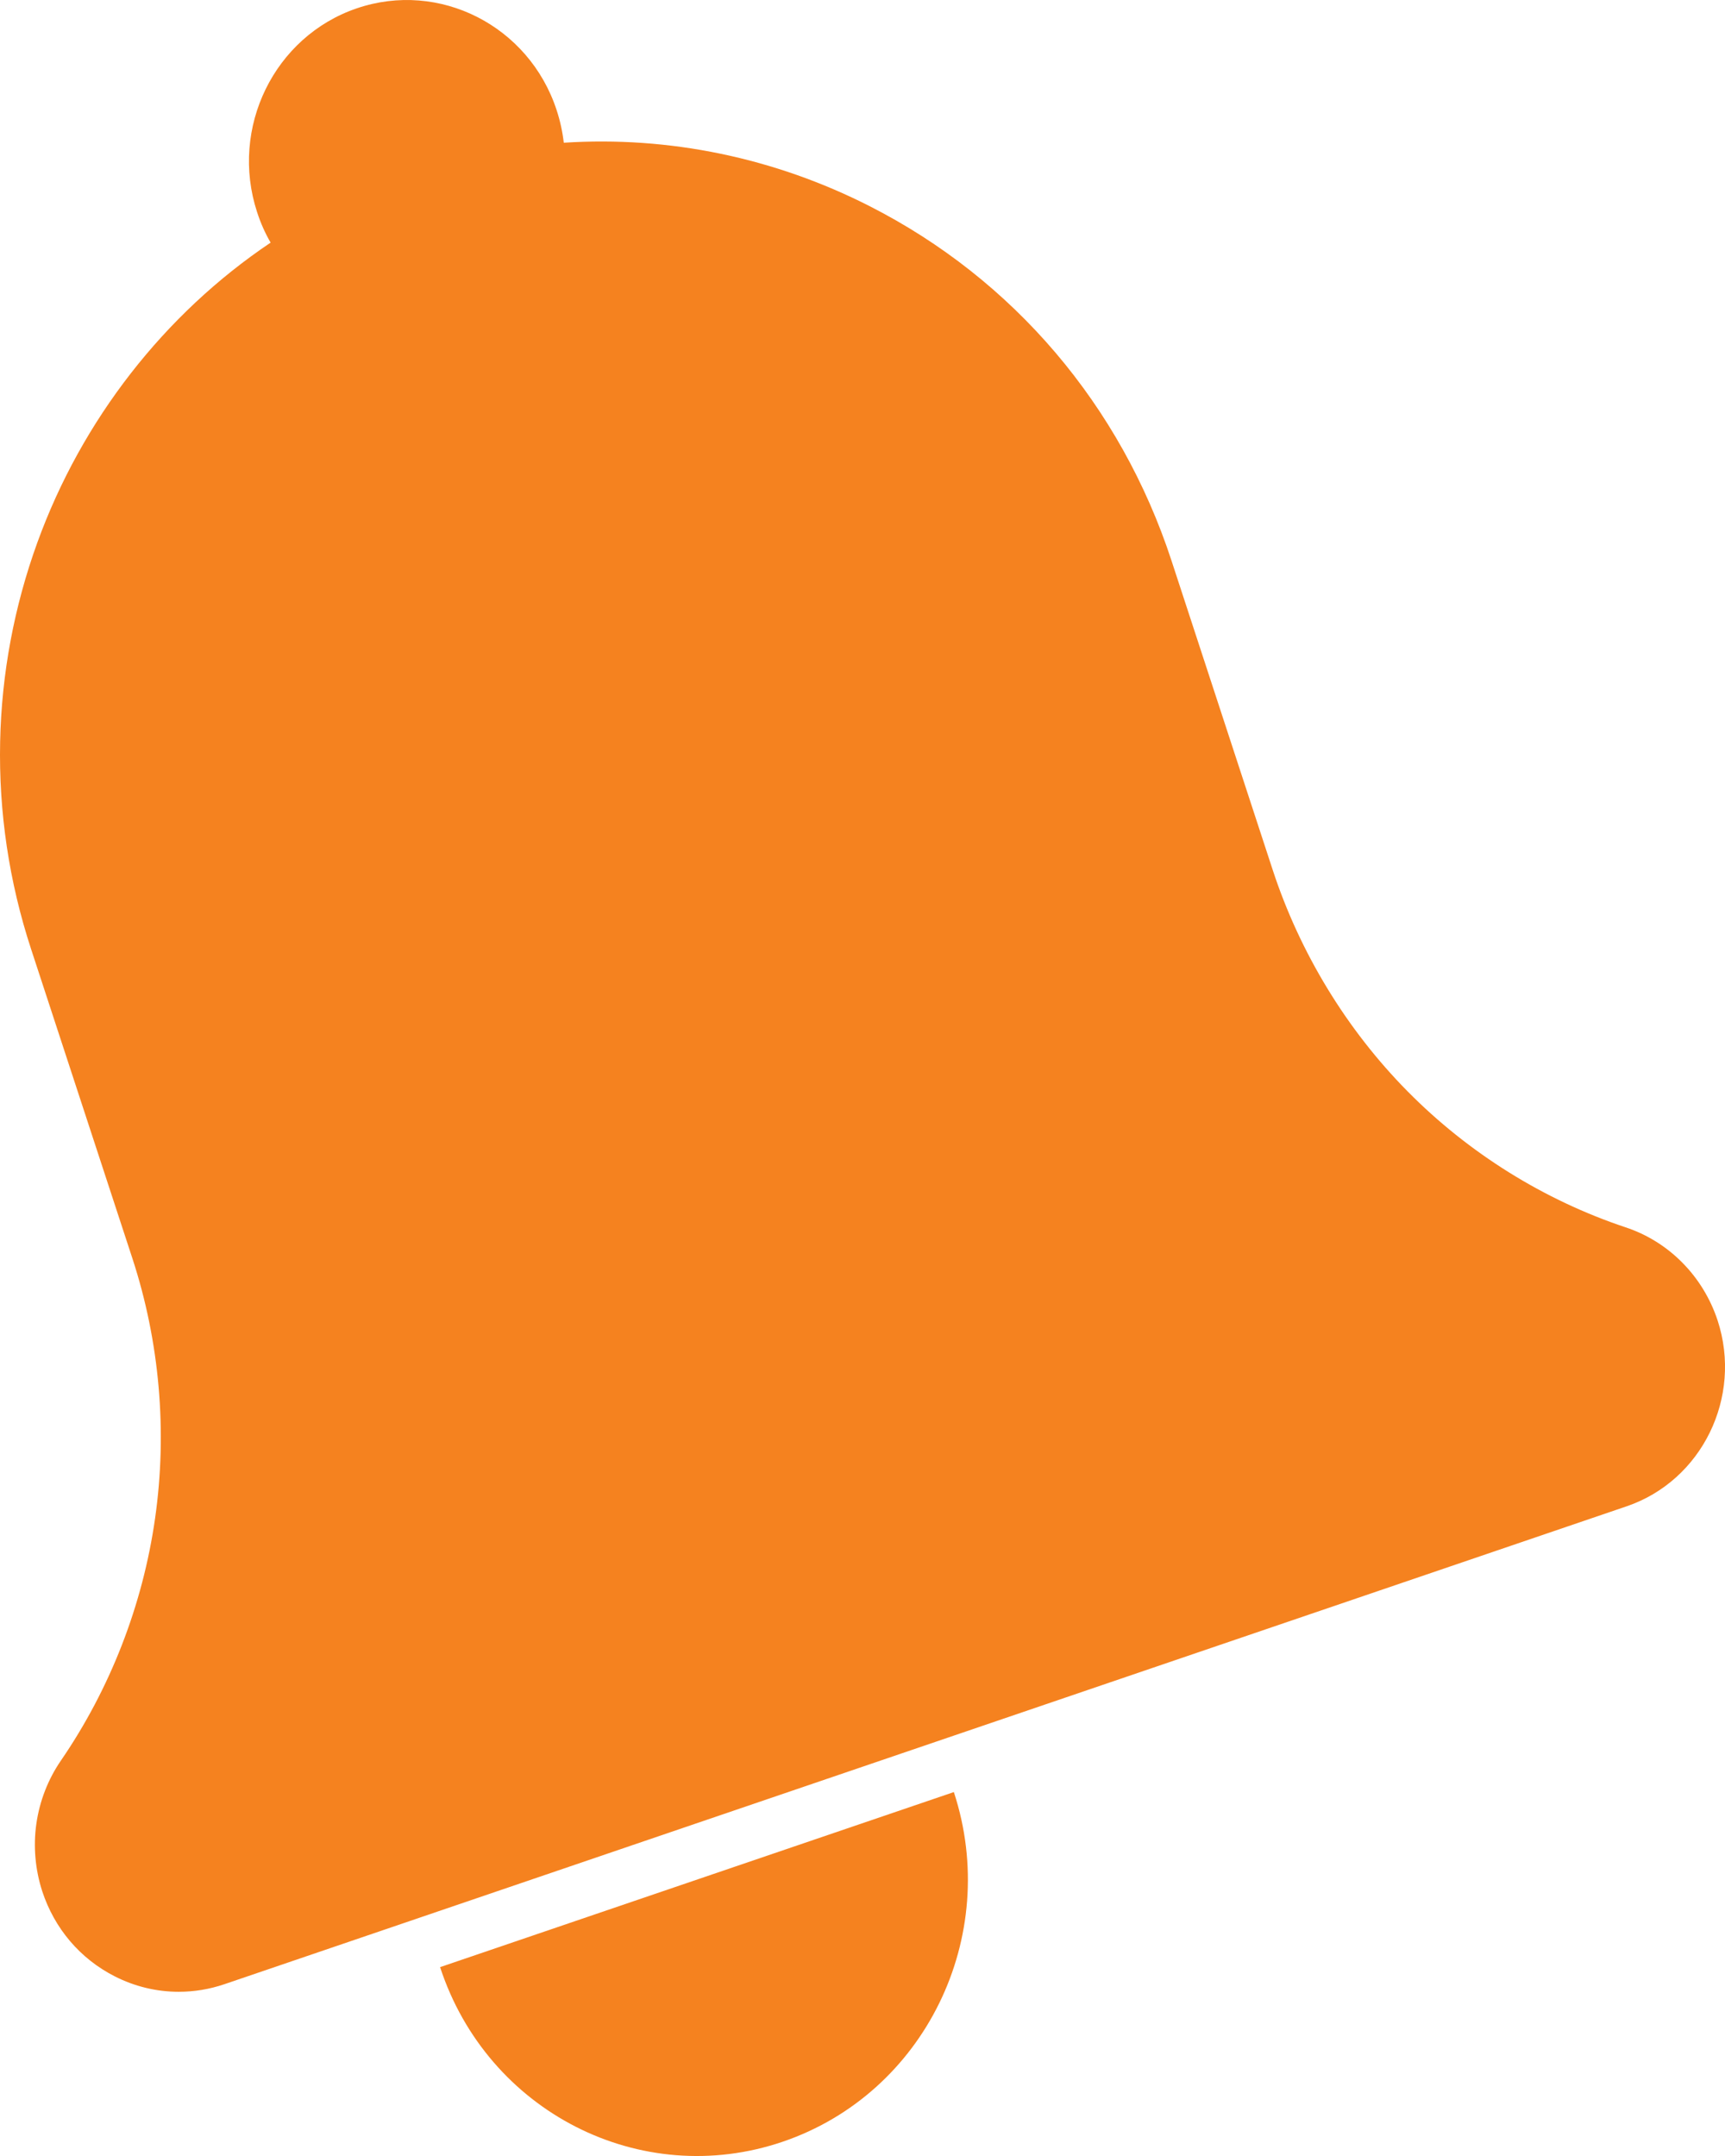
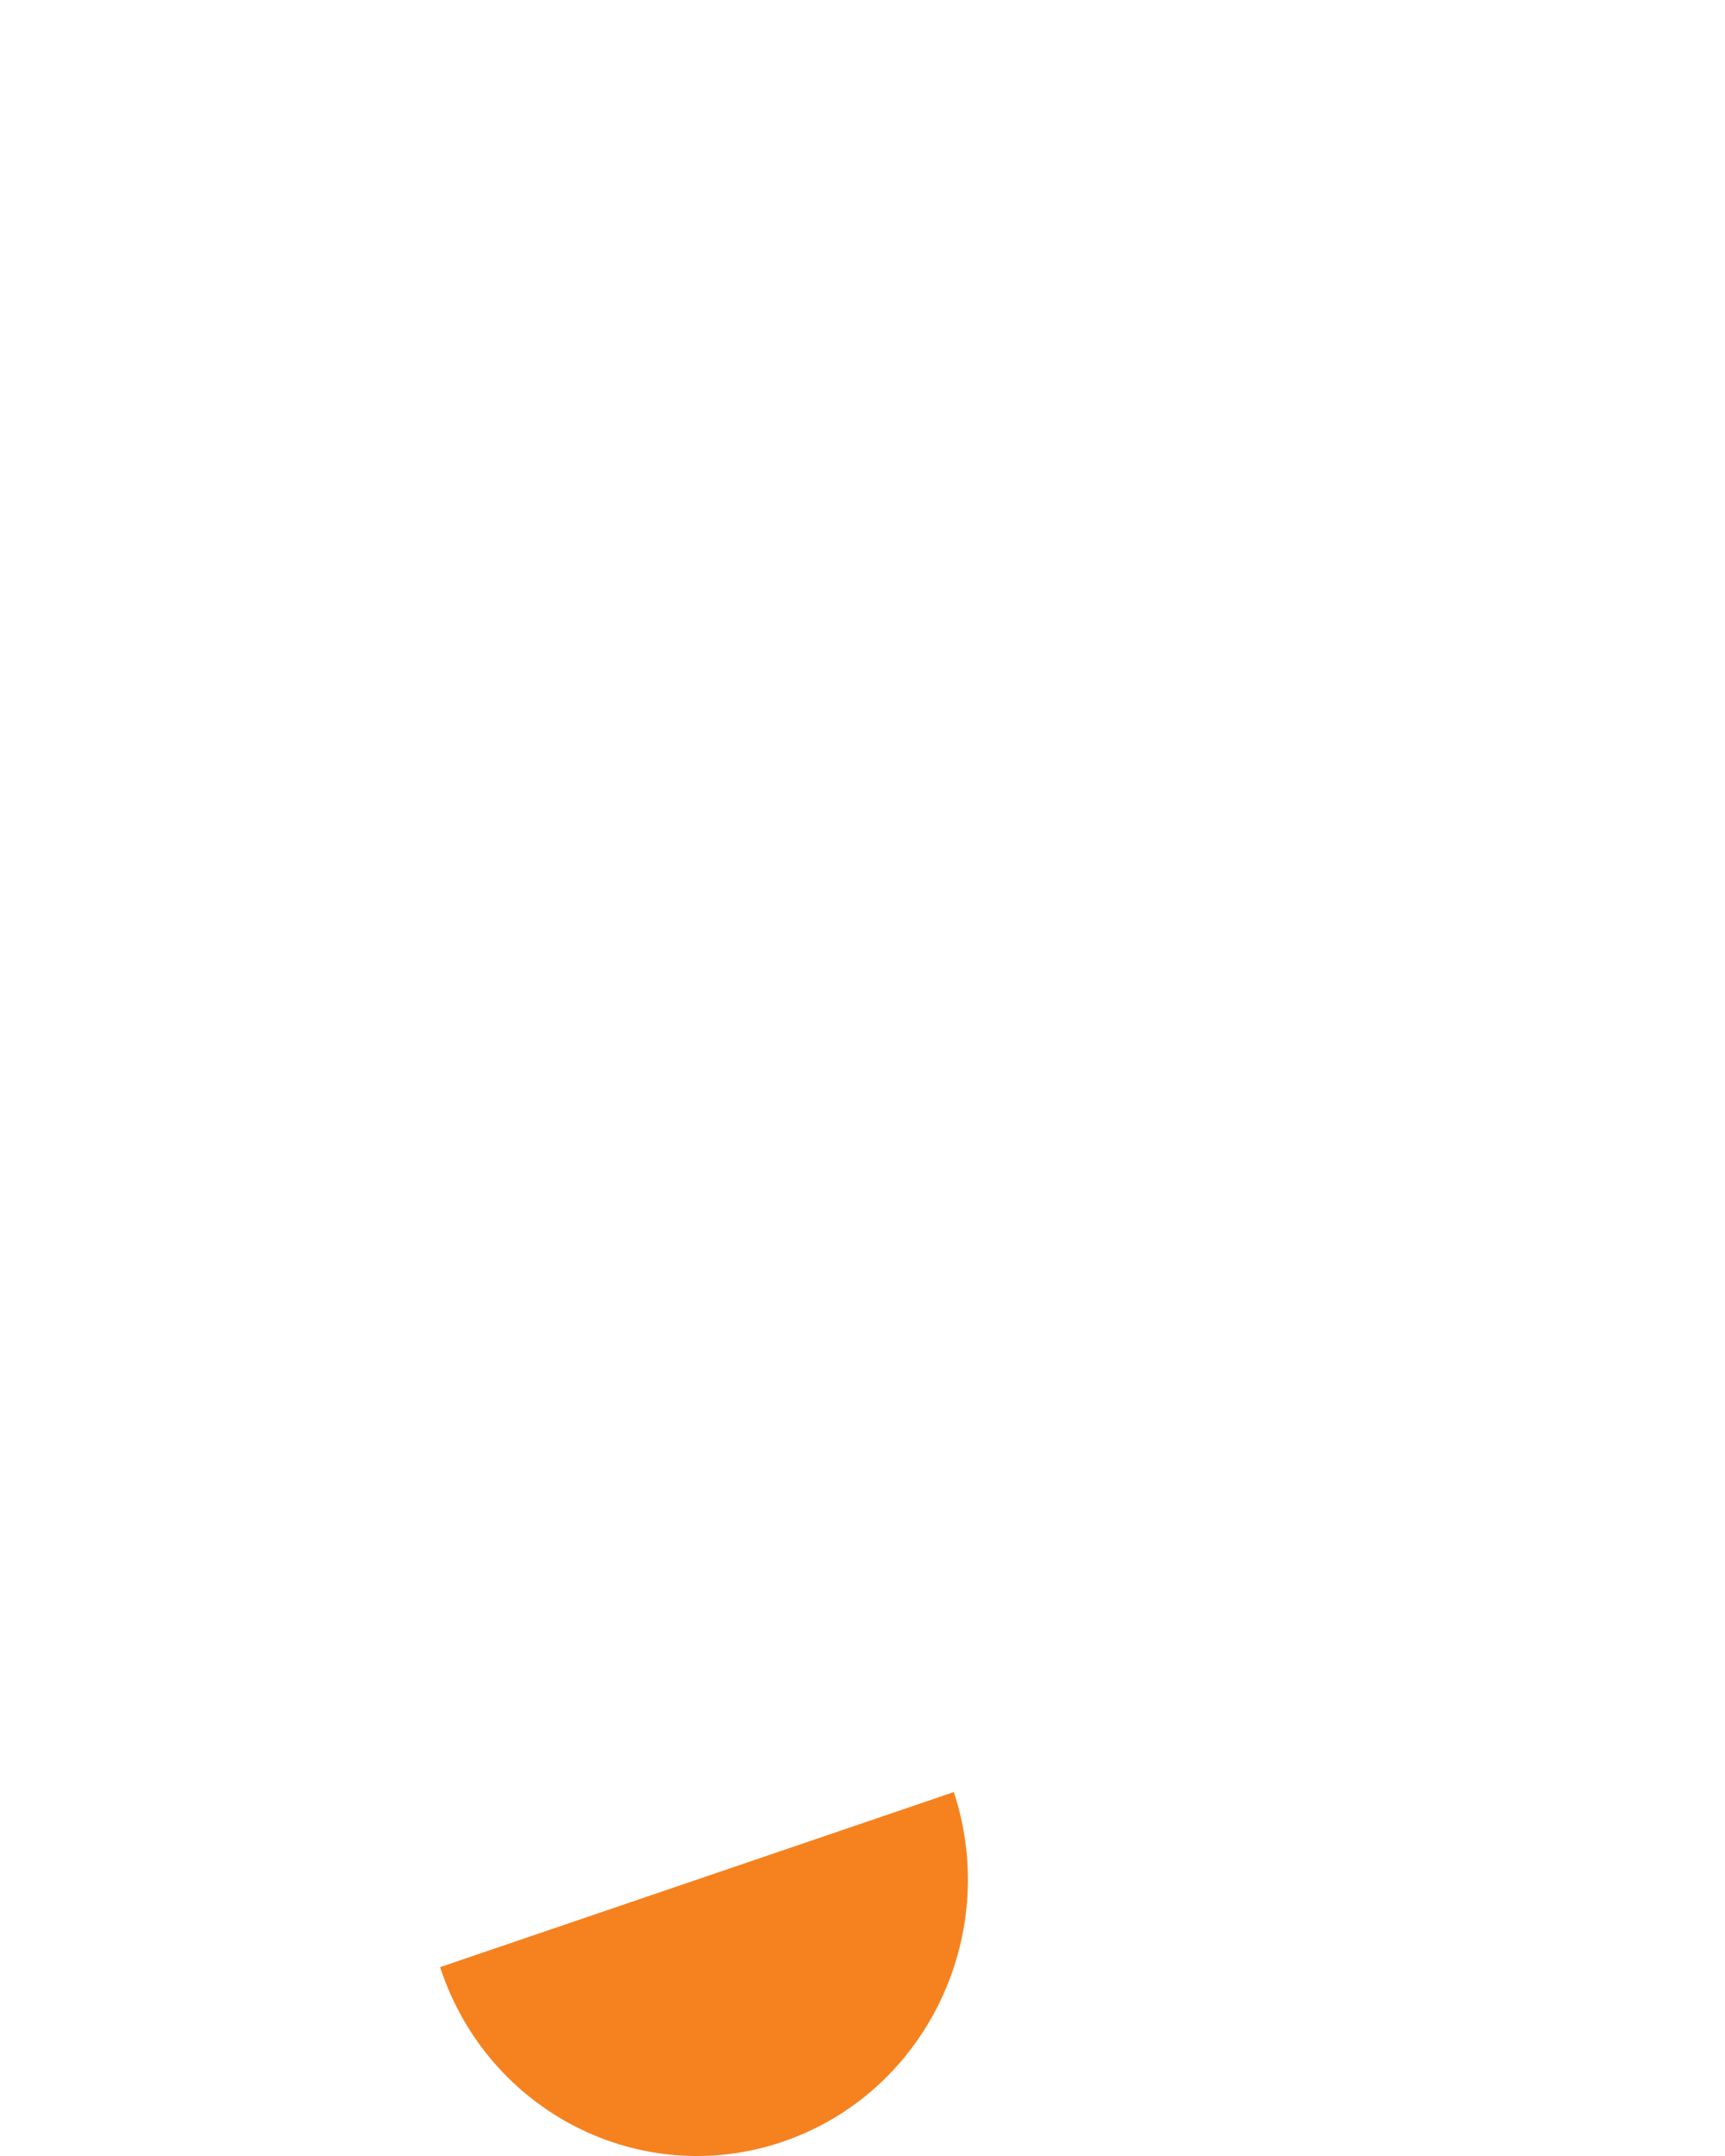
<svg xmlns="http://www.w3.org/2000/svg" width="24" height="30" viewBox="0 0 24 30" fill="none">
  <g clip-path="url(#clip0_1780_572)">
-     <path d="M22.631 20.96L3.124 27.609C2.916 27.68 2.701 27.715 2.487 27.715C2.181 27.715 1.876 27.643 1.594 27.499C1.115 27.255 0.758 26.835 0.588 26.317C0.49 26.016 0.461 25.69 0.506 25.376C0.551 25.061 0.669 24.757 0.848 24.497C1.534 23.497 1.987 22.331 2.158 21.124C2.33 19.918 2.221 18.668 1.842 17.51L0.433 13.208C0.126 12.271 -0.019 11.298 0.002 10.319C0.022 9.372 0.197 8.439 0.52 7.548C1.139 5.842 2.286 4.37 3.765 3.376C3.688 3.243 3.625 3.101 3.577 2.952C3.193 1.779 3.816 0.507 4.964 0.116C6.113 -0.276 7.36 0.359 7.744 1.531C7.793 1.68 7.826 1.832 7.844 1.986C9.31 1.891 10.777 2.195 12.102 2.87C14.1 3.888 15.591 5.639 16.299 7.801L17.707 12.104C18.086 13.26 18.735 14.326 19.583 15.185C20.432 16.045 21.481 16.699 22.617 17.078C22.914 17.176 23.187 17.346 23.408 17.571C23.629 17.794 23.798 18.072 23.897 18.373C24.247 19.442 23.679 20.603 22.631 20.96V20.96Z" fill="#F5821F" />
    <path d="M10.891 29.801C8.917 30.474 6.782 29.387 6.123 27.372L13.271 24.936C13.931 26.95 12.865 29.128 10.891 29.801H10.891Z" fill="#F5821F" />
  </g>
  <defs>
    <clipPath id="clip0_1780_572">
      <rect width="24" height="30" fill="white" />
    </clipPath>
  </defs>
</svg>